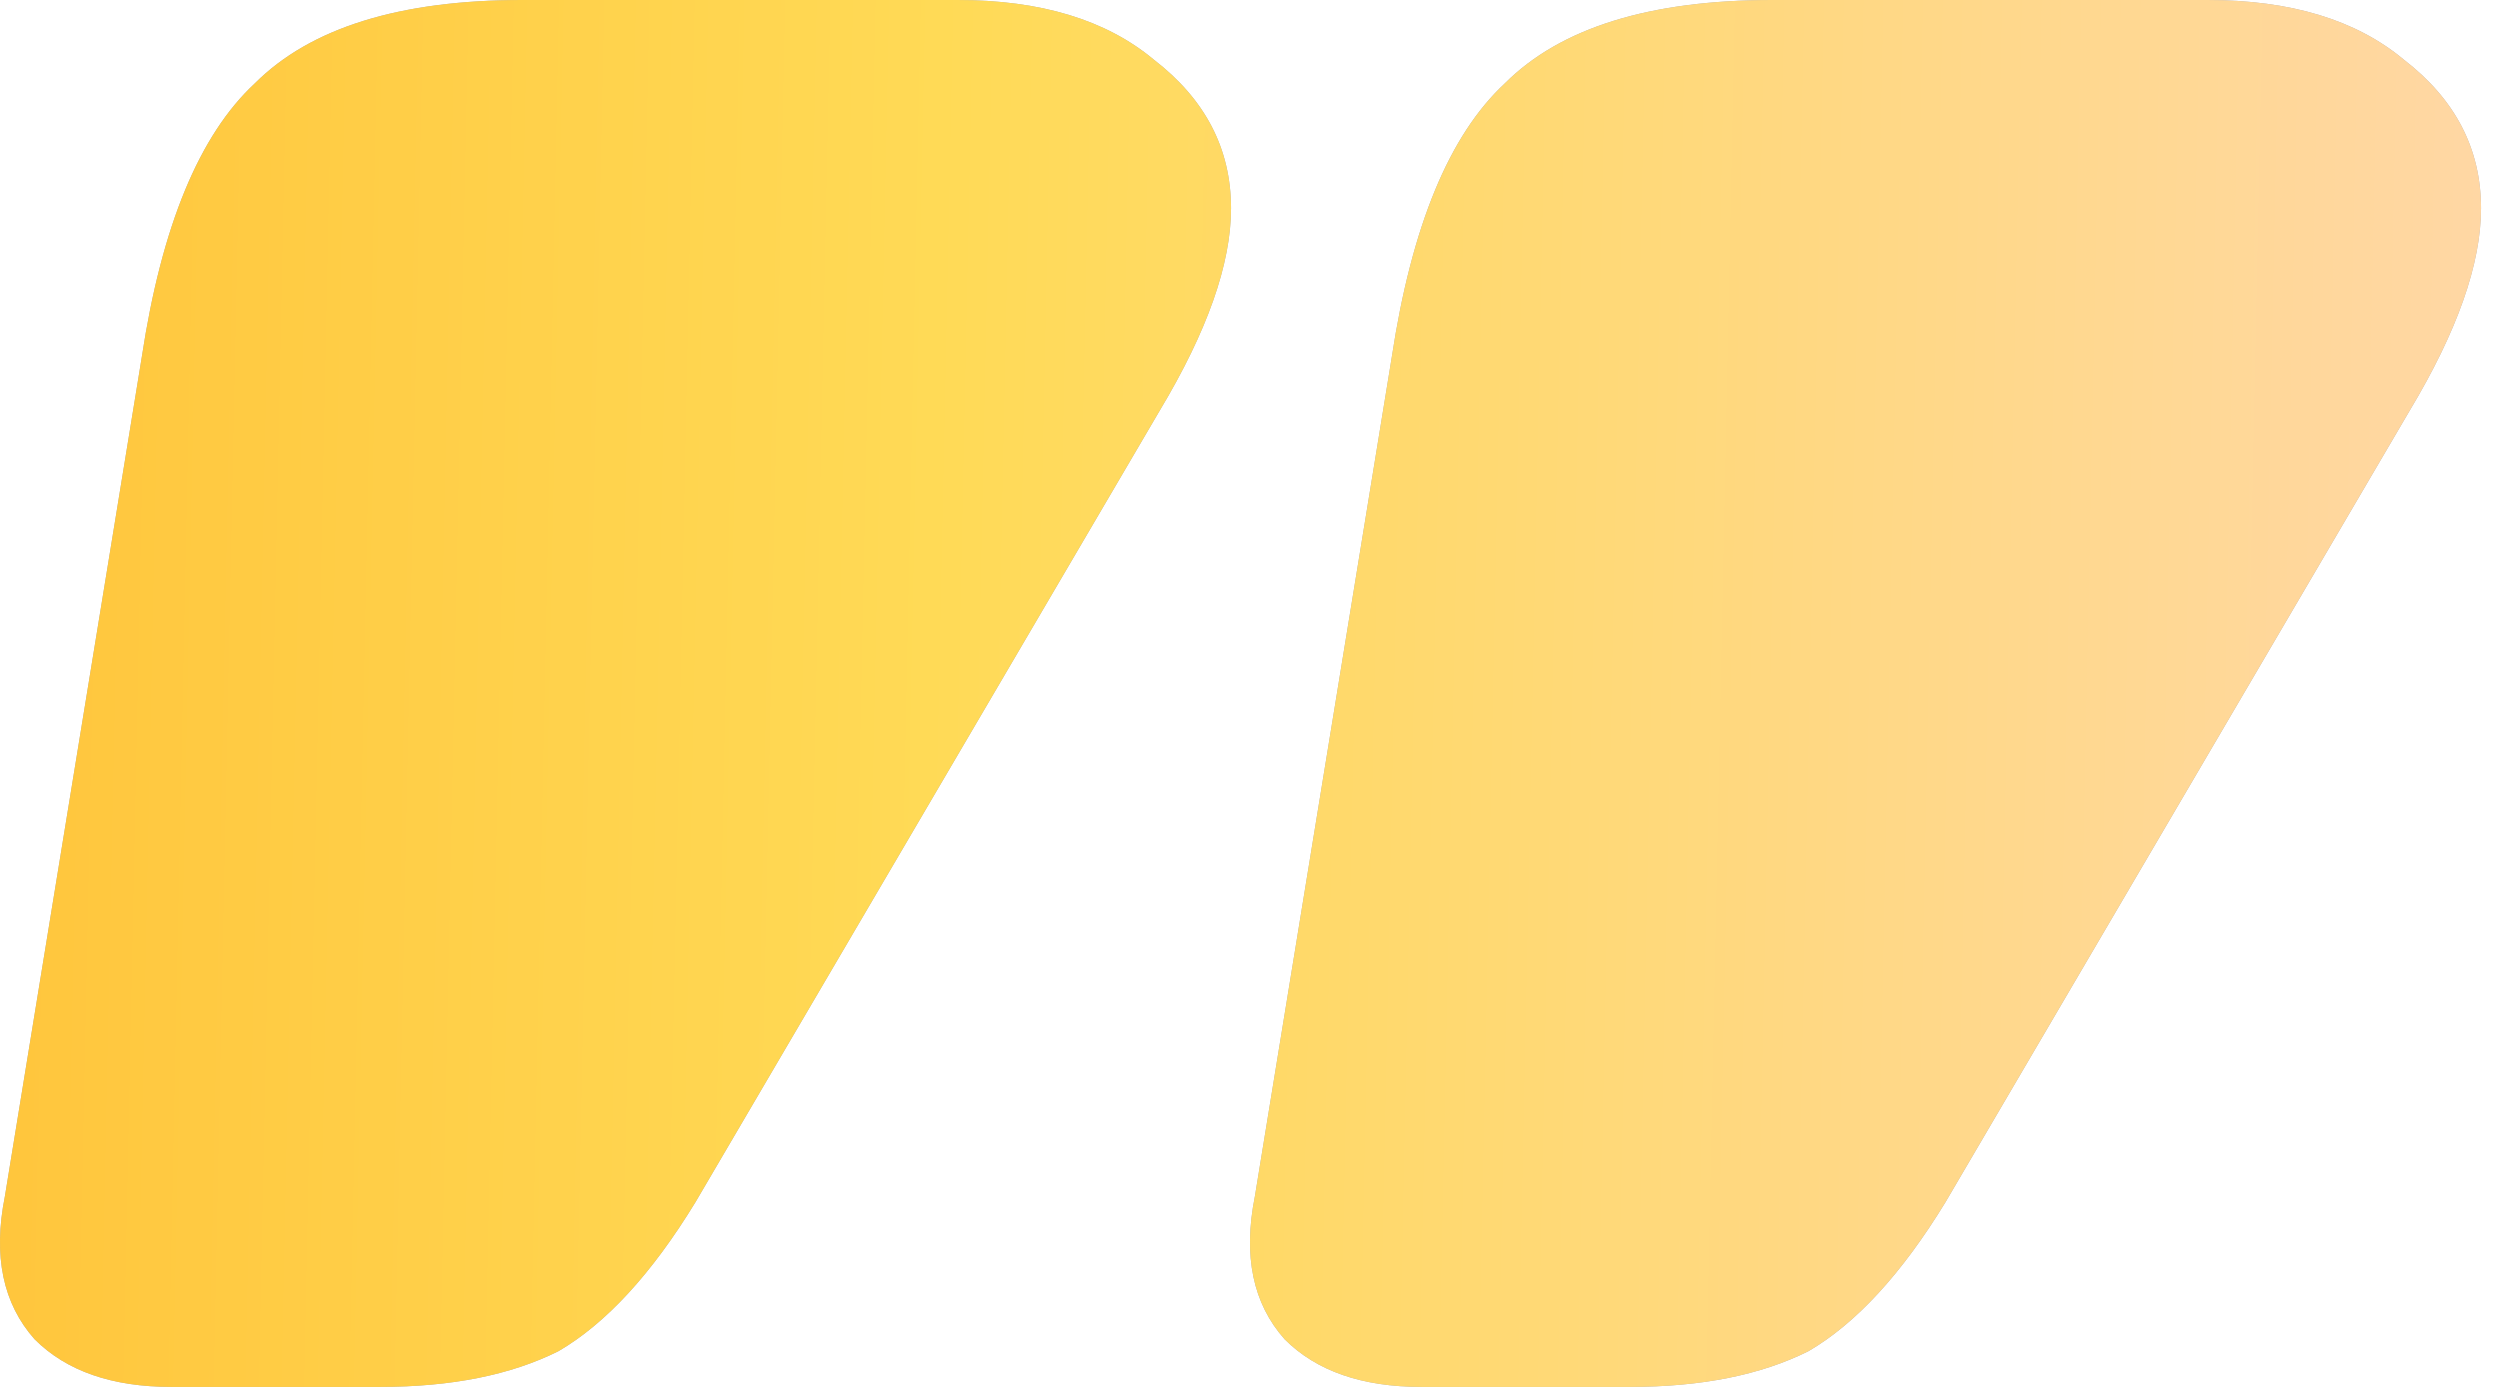
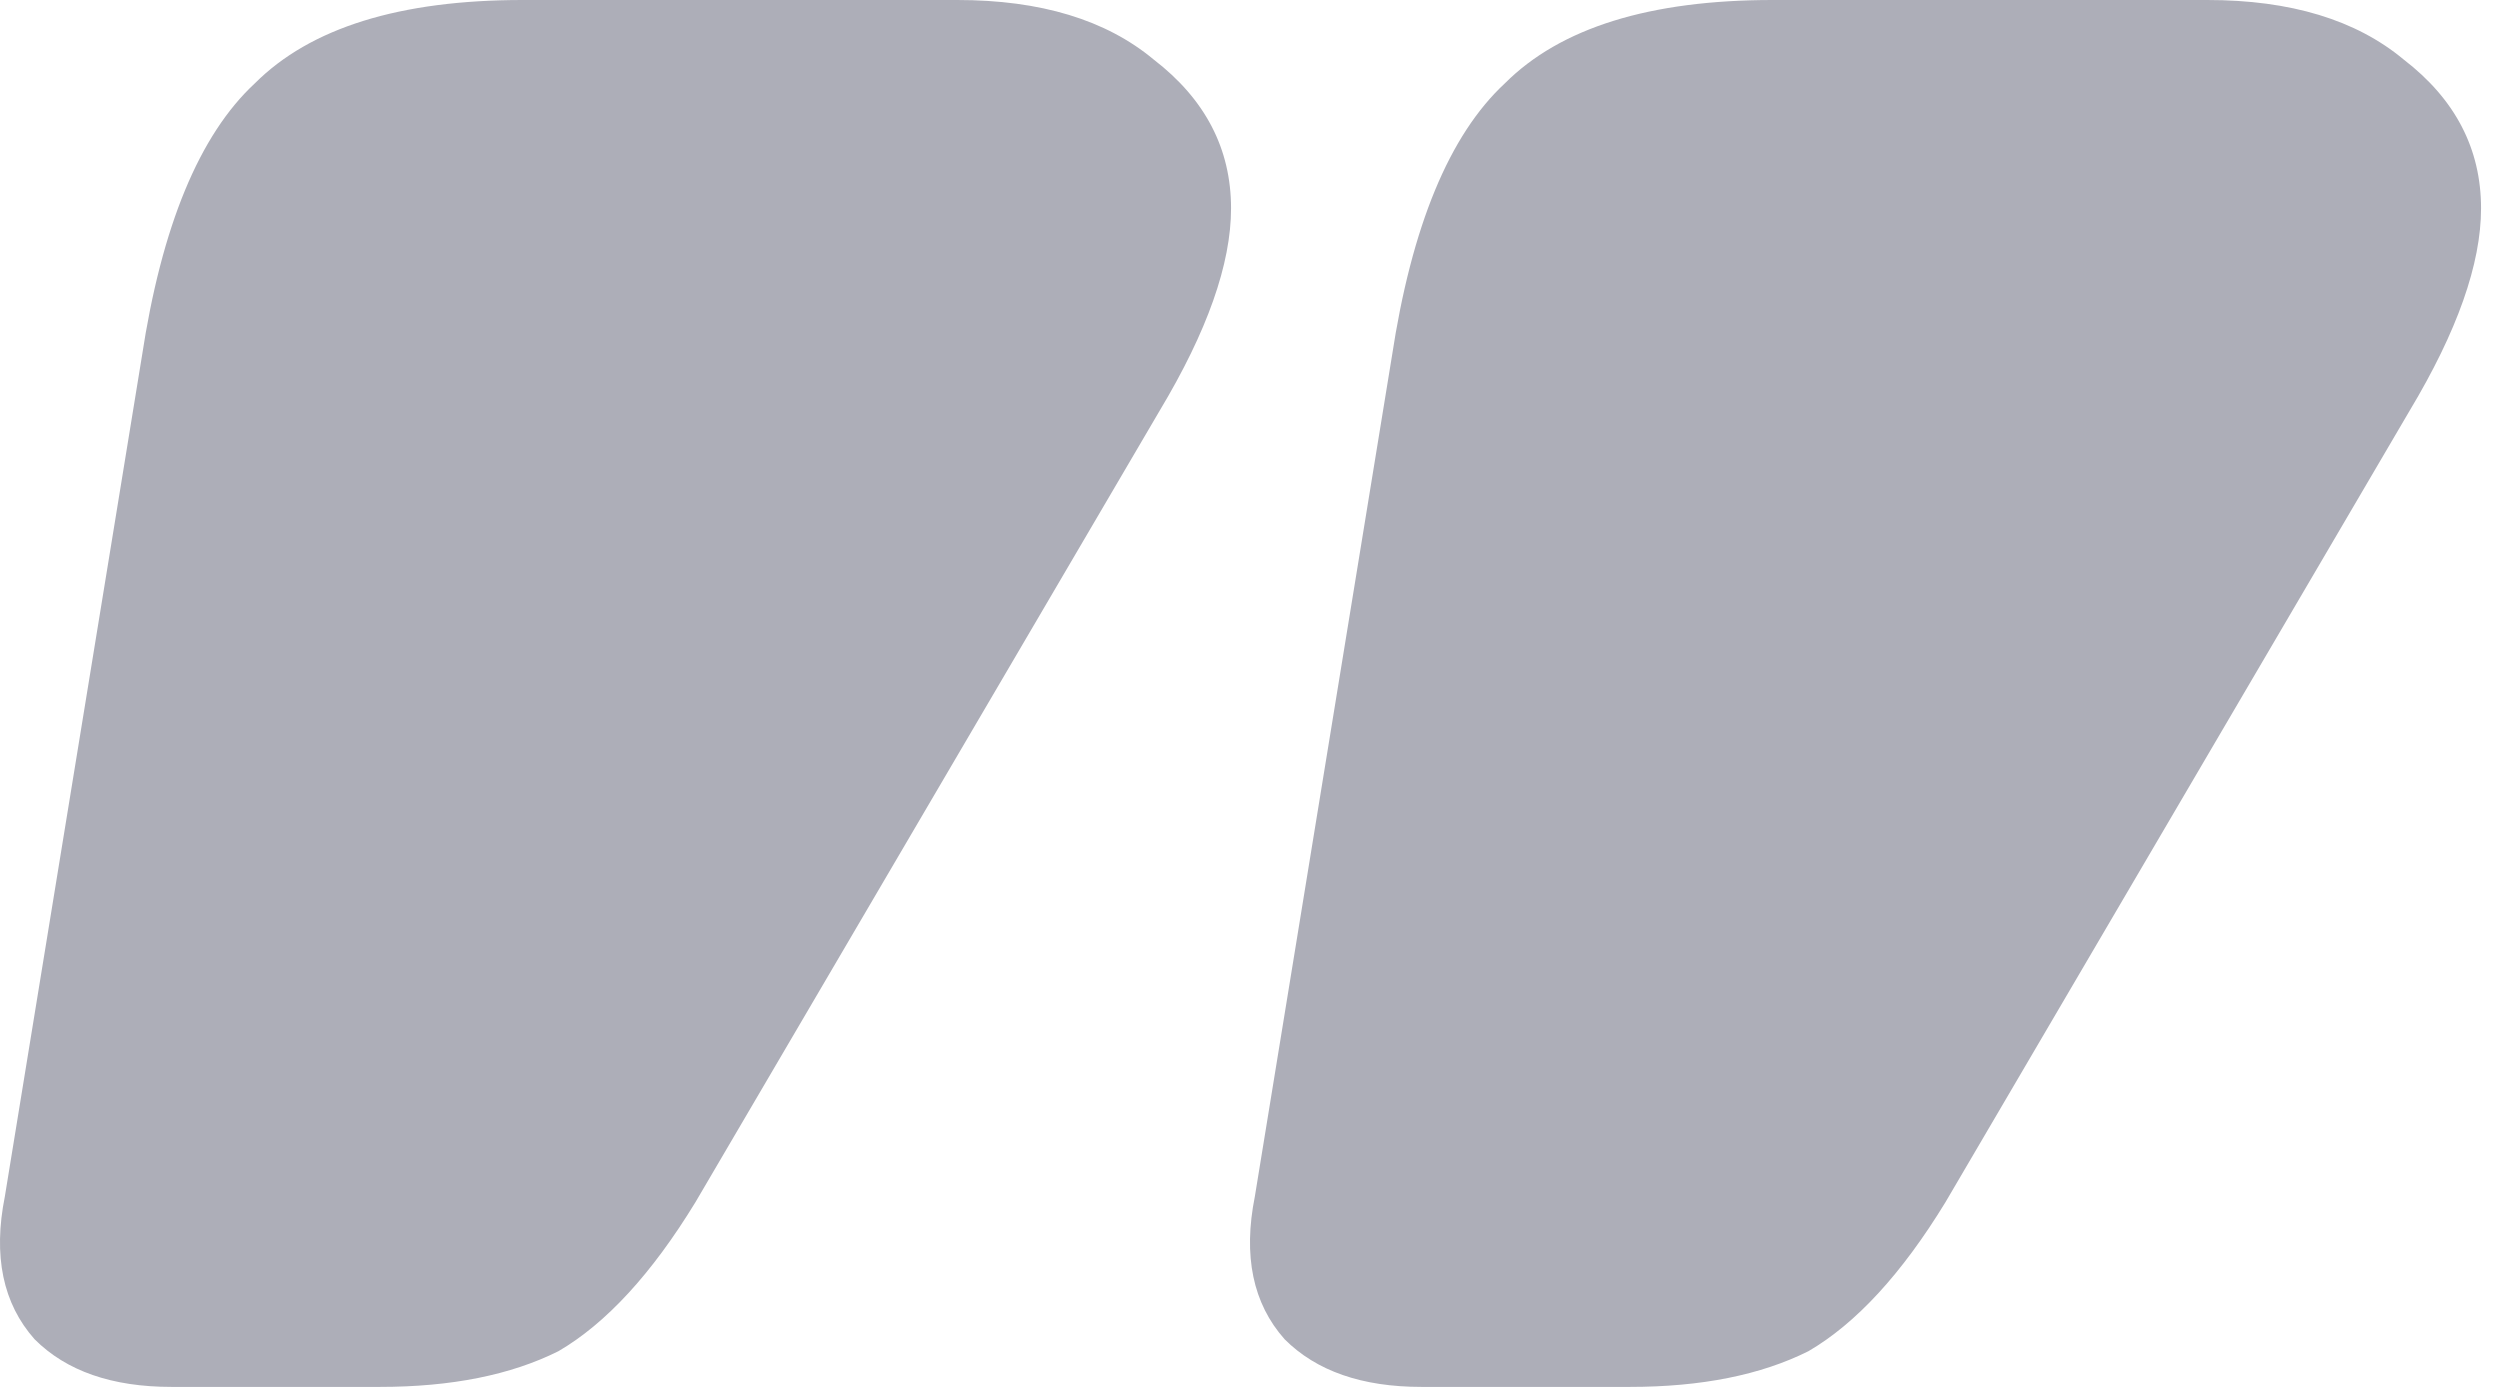
<svg xmlns="http://www.w3.org/2000/svg" width="126" height="70" viewBox="0 0 126 70" fill="none">
  <path d="M7.145 18C8.145 11.4 10.046 6.8 12.845 4.2C15.646 1.4 20.145 0 26.346 0H48.245C52.446 0 55.745 1 58.145 3C60.745 5 62.045 7.5 62.045 10.5C62.045 13.3 60.846 16.7 58.446 20.7L35.045 60.6C32.846 64.2 30.546 66.7 28.145 68.1C25.745 69.3 22.745 69.9 19.145 69.9H8.645C5.645 69.9 3.345 69.1 1.745 67.5C0.145 65.7 -0.355 63.3 0.245 60.3L7.145 18ZM70.145 18C71.145 11.4 73.046 6.8 75.846 4.2C78.645 1.4 83.145 0 89.346 0H111.245C115.445 0 118.745 1 121.145 3C123.745 5 125.045 7.5 125.045 10.5C125.045 13.3 123.845 16.7 121.445 20.7L98.046 60.6C95.846 64.2 93.546 66.7 91.145 68.1C88.746 69.3 85.746 69.9 82.145 69.9H71.645C68.645 69.9 66.346 69.1 64.746 67.5C63.145 65.7 62.645 63.3 63.245 60.3L70.145 18Z" fill="#ADAEB8" />
-   <path d="M7.145 18C8.145 11.4 10.046 6.8 12.845 4.2C15.646 1.4 20.145 0 26.346 0H48.245C52.446 0 55.745 1 58.145 3C60.745 5 62.045 7.5 62.045 10.5C62.045 13.3 60.846 16.7 58.446 20.7L35.045 60.6C32.846 64.2 30.546 66.7 28.145 68.1C25.745 69.3 22.745 69.9 19.145 69.9H8.645C5.645 69.9 3.345 69.1 1.745 67.5C0.145 65.7 -0.355 63.3 0.245 60.3L7.145 18ZM70.145 18C71.145 11.4 73.046 6.8 75.846 4.2C78.645 1.4 83.145 0 89.346 0H111.245C115.445 0 118.745 1 121.145 3C123.745 5 125.045 7.5 125.045 10.5C125.045 13.3 123.845 16.7 121.445 20.7L98.046 60.6C95.846 64.2 93.546 66.7 91.145 68.1C88.746 69.3 85.746 69.9 82.145 69.9H71.645C68.645 69.9 66.346 69.1 64.746 67.5C63.145 65.7 62.645 63.3 63.245 60.3L70.145 18Z" fill="url(#paint0_linear_1_2903)" />
  <defs>
    <linearGradient id="paint0_linear_1_2903" x1="-34.583" y1="3.883" x2="127.184" y2="7.248" gradientUnits="userSpaceOnUse">
      <stop stop-color="#FFB629" />
      <stop offset="0.507" stop-color="#FFDA56" />
      <stop offset="1" stop-color="#FFD7A6" />
    </linearGradient>
  </defs>
</svg>